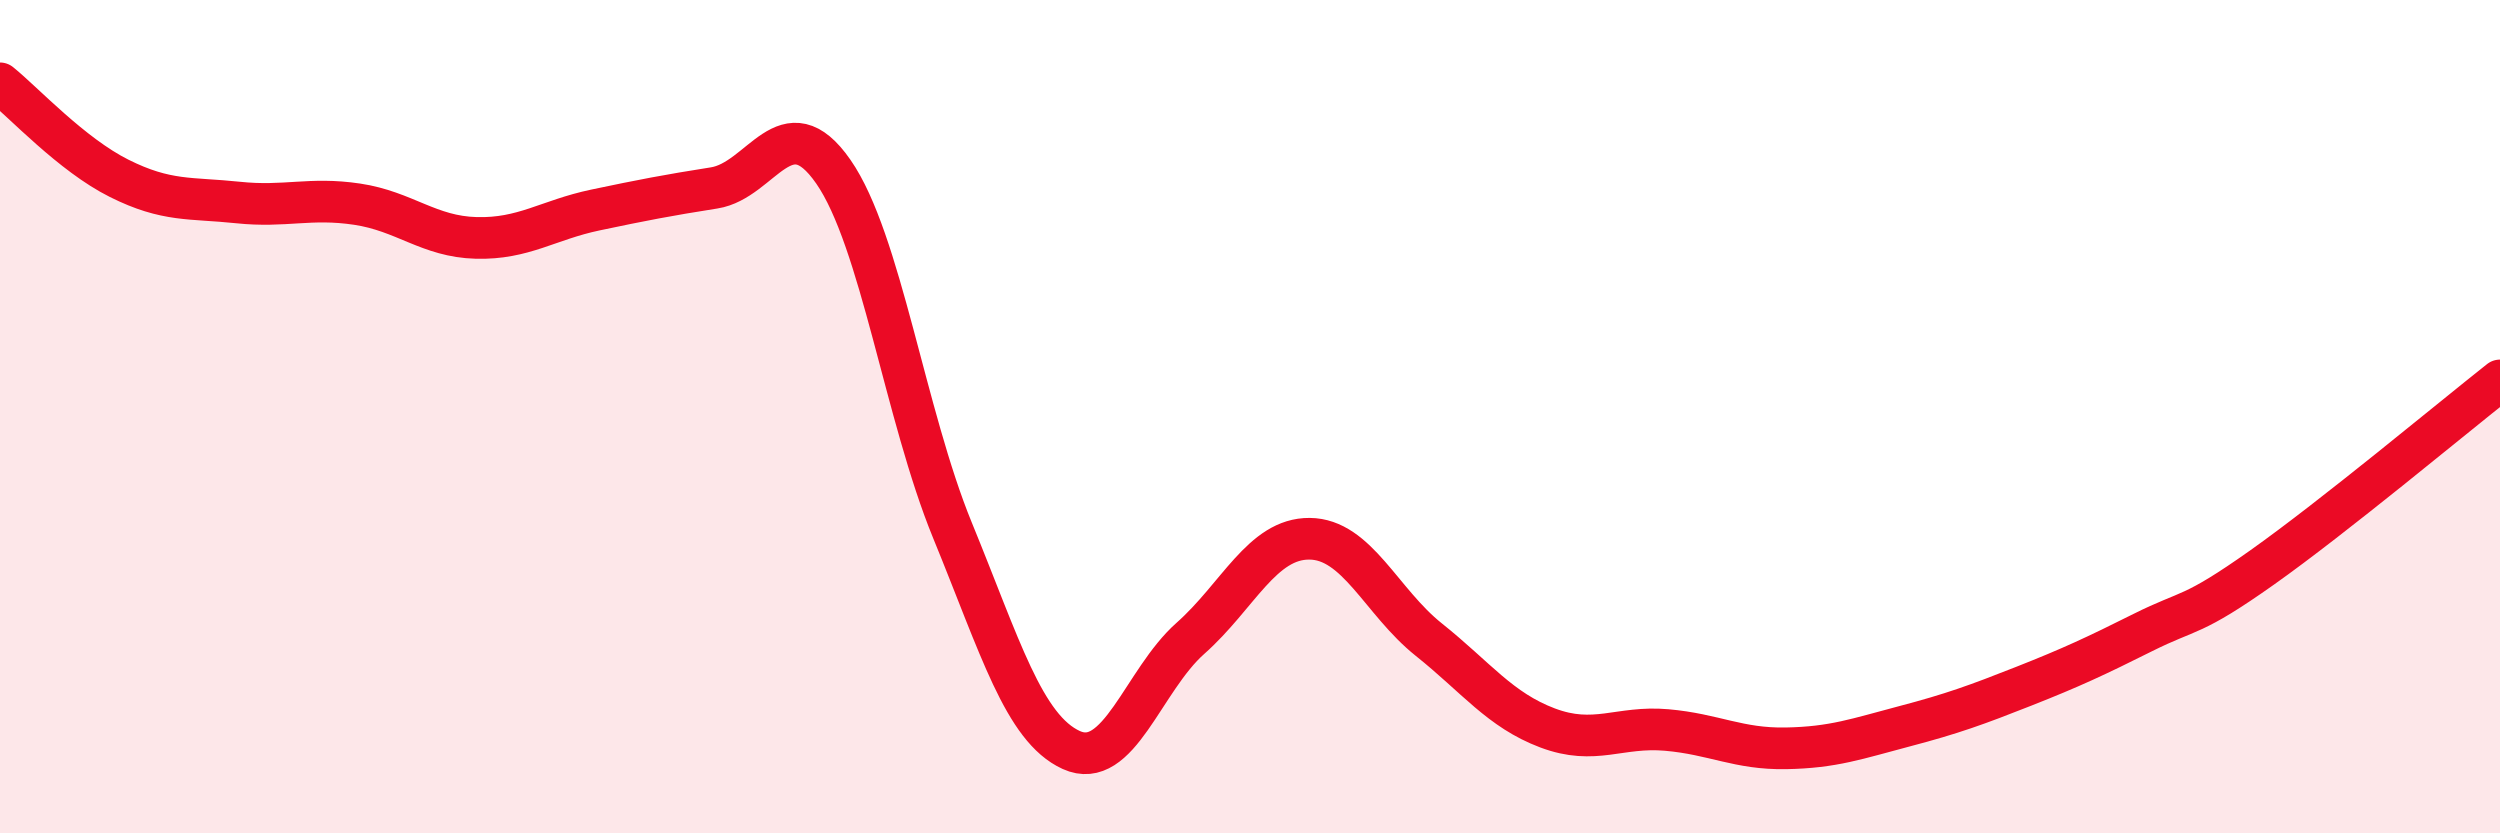
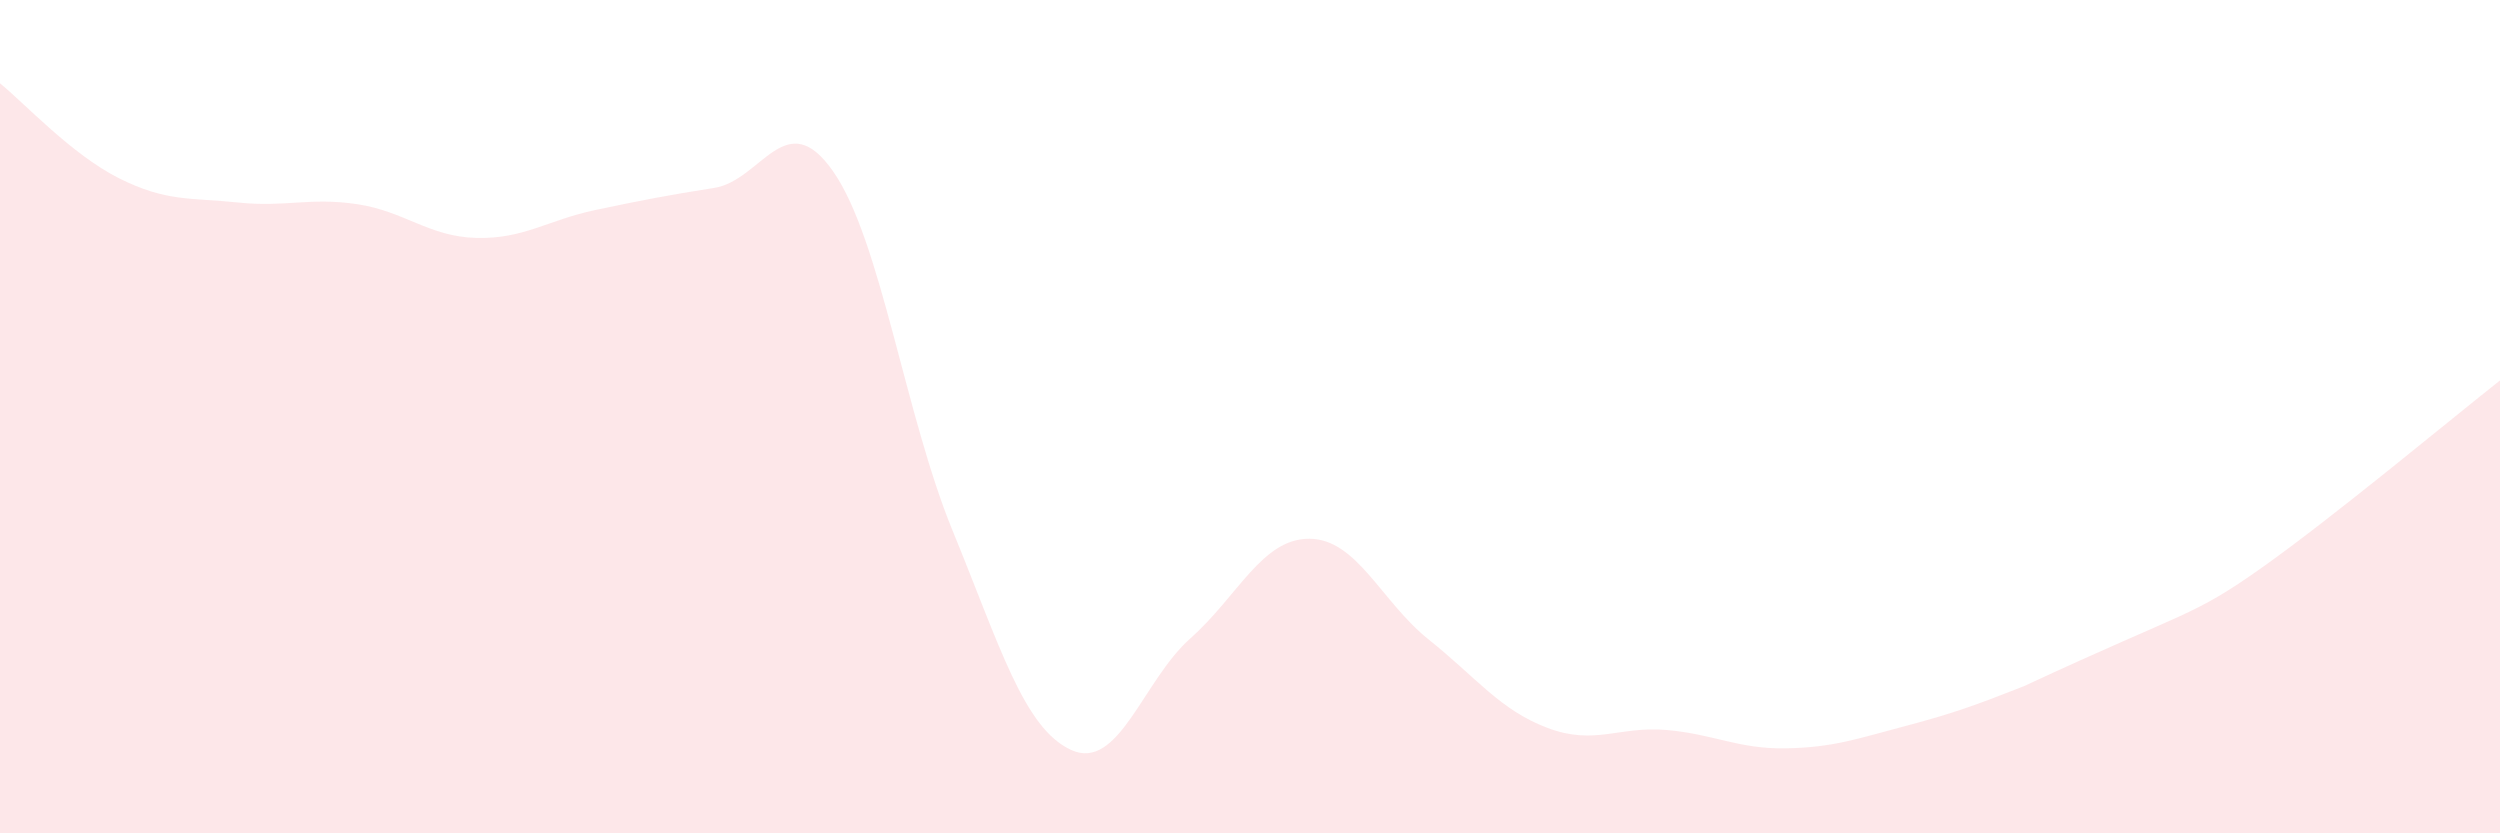
<svg xmlns="http://www.w3.org/2000/svg" width="60" height="20" viewBox="0 0 60 20">
-   <path d="M 0,2 C 0.57,2.46 1.72,3.71 2.86,4.28 C 4,4.85 4.57,4.74 5.71,4.86 C 6.85,4.98 7.43,4.73 8.57,4.9 C 9.71,5.07 10.29,5.68 11.43,5.71 C 12.57,5.74 13.15,5.28 14.29,5.04 C 15.43,4.8 16,4.69 17.14,4.51 C 18.28,4.33 18.86,2.48 20,4.12 C 21.14,5.76 21.72,9.95 22.86,12.73 C 24,15.51 24.57,17.48 25.71,18 C 26.85,18.52 27.43,16.33 28.57,15.32 C 29.71,14.31 30.29,12.92 31.43,12.93 C 32.57,12.94 33.15,14.44 34.29,15.35 C 35.43,16.26 36,17.04 37.14,17.47 C 38.28,17.9 38.86,17.42 40,17.52 C 41.14,17.62 41.72,17.98 42.86,17.96 C 44,17.94 44.57,17.73 45.71,17.43 C 46.85,17.13 47.43,16.92 48.57,16.47 C 49.71,16.02 50.29,15.75 51.43,15.18 C 52.57,14.61 52.58,14.83 54.29,13.62 C 56,12.41 58.86,10.03 60,9.13L60 20L0 20Z" fill="#EB0A25" opacity="0.1" stroke-linecap="round" stroke-linejoin="round" />
-   <path d="M 0,2 C 0.57,2.46 1.72,3.71 2.86,4.28 C 4,4.85 4.57,4.74 5.71,4.86 C 6.85,4.98 7.43,4.73 8.57,4.9 C 9.71,5.07 10.29,5.68 11.43,5.71 C 12.57,5.74 13.15,5.28 14.29,5.04 C 15.43,4.8 16,4.69 17.14,4.51 C 18.28,4.33 18.86,2.48 20,4.12 C 21.14,5.76 21.72,9.95 22.86,12.73 C 24,15.51 24.57,17.48 25.71,18 C 26.85,18.52 27.43,16.33 28.57,15.32 C 29.71,14.31 30.29,12.92 31.43,12.93 C 32.57,12.94 33.15,14.44 34.29,15.35 C 35.43,16.26 36,17.04 37.14,17.47 C 38.28,17.9 38.86,17.42 40,17.52 C 41.14,17.62 41.72,17.98 42.86,17.96 C 44,17.94 44.57,17.73 45.71,17.43 C 46.85,17.13 47.43,16.92 48.57,16.47 C 49.71,16.02 50.29,15.75 51.43,15.18 C 52.57,14.61 52.58,14.83 54.29,13.62 C 56,12.41 58.86,10.03 60,9.13" stroke="#EB0A25" stroke-width="1" fill="none" stroke-linecap="round" stroke-linejoin="round" />
+   <path d="M 0,2 C 0.57,2.46 1.72,3.71 2.86,4.28 C 4,4.85 4.57,4.74 5.71,4.86 C 6.85,4.98 7.43,4.73 8.57,4.9 C 9.71,5.07 10.29,5.68 11.43,5.71 C 12.57,5.74 13.15,5.28 14.29,5.04 C 15.43,4.8 16,4.69 17.14,4.51 C 18.28,4.33 18.86,2.48 20,4.12 C 21.14,5.76 21.72,9.95 22.86,12.73 C 24,15.51 24.57,17.48 25.71,18 C 26.85,18.52 27.43,16.33 28.57,15.32 C 29.71,14.31 30.29,12.92 31.43,12.93 C 32.57,12.94 33.15,14.44 34.29,15.35 C 35.43,16.26 36,17.04 37.14,17.47 C 38.28,17.9 38.86,17.42 40,17.52 C 41.14,17.62 41.72,17.98 42.86,17.96 C 44,17.94 44.57,17.73 45.71,17.43 C 46.85,17.13 47.43,16.92 48.57,16.47 C 52.57,14.61 52.58,14.83 54.29,13.62 C 56,12.41 58.86,10.03 60,9.13L60 20L0 20Z" fill="#EB0A25" opacity="0.1" stroke-linecap="round" stroke-linejoin="round" />
</svg>